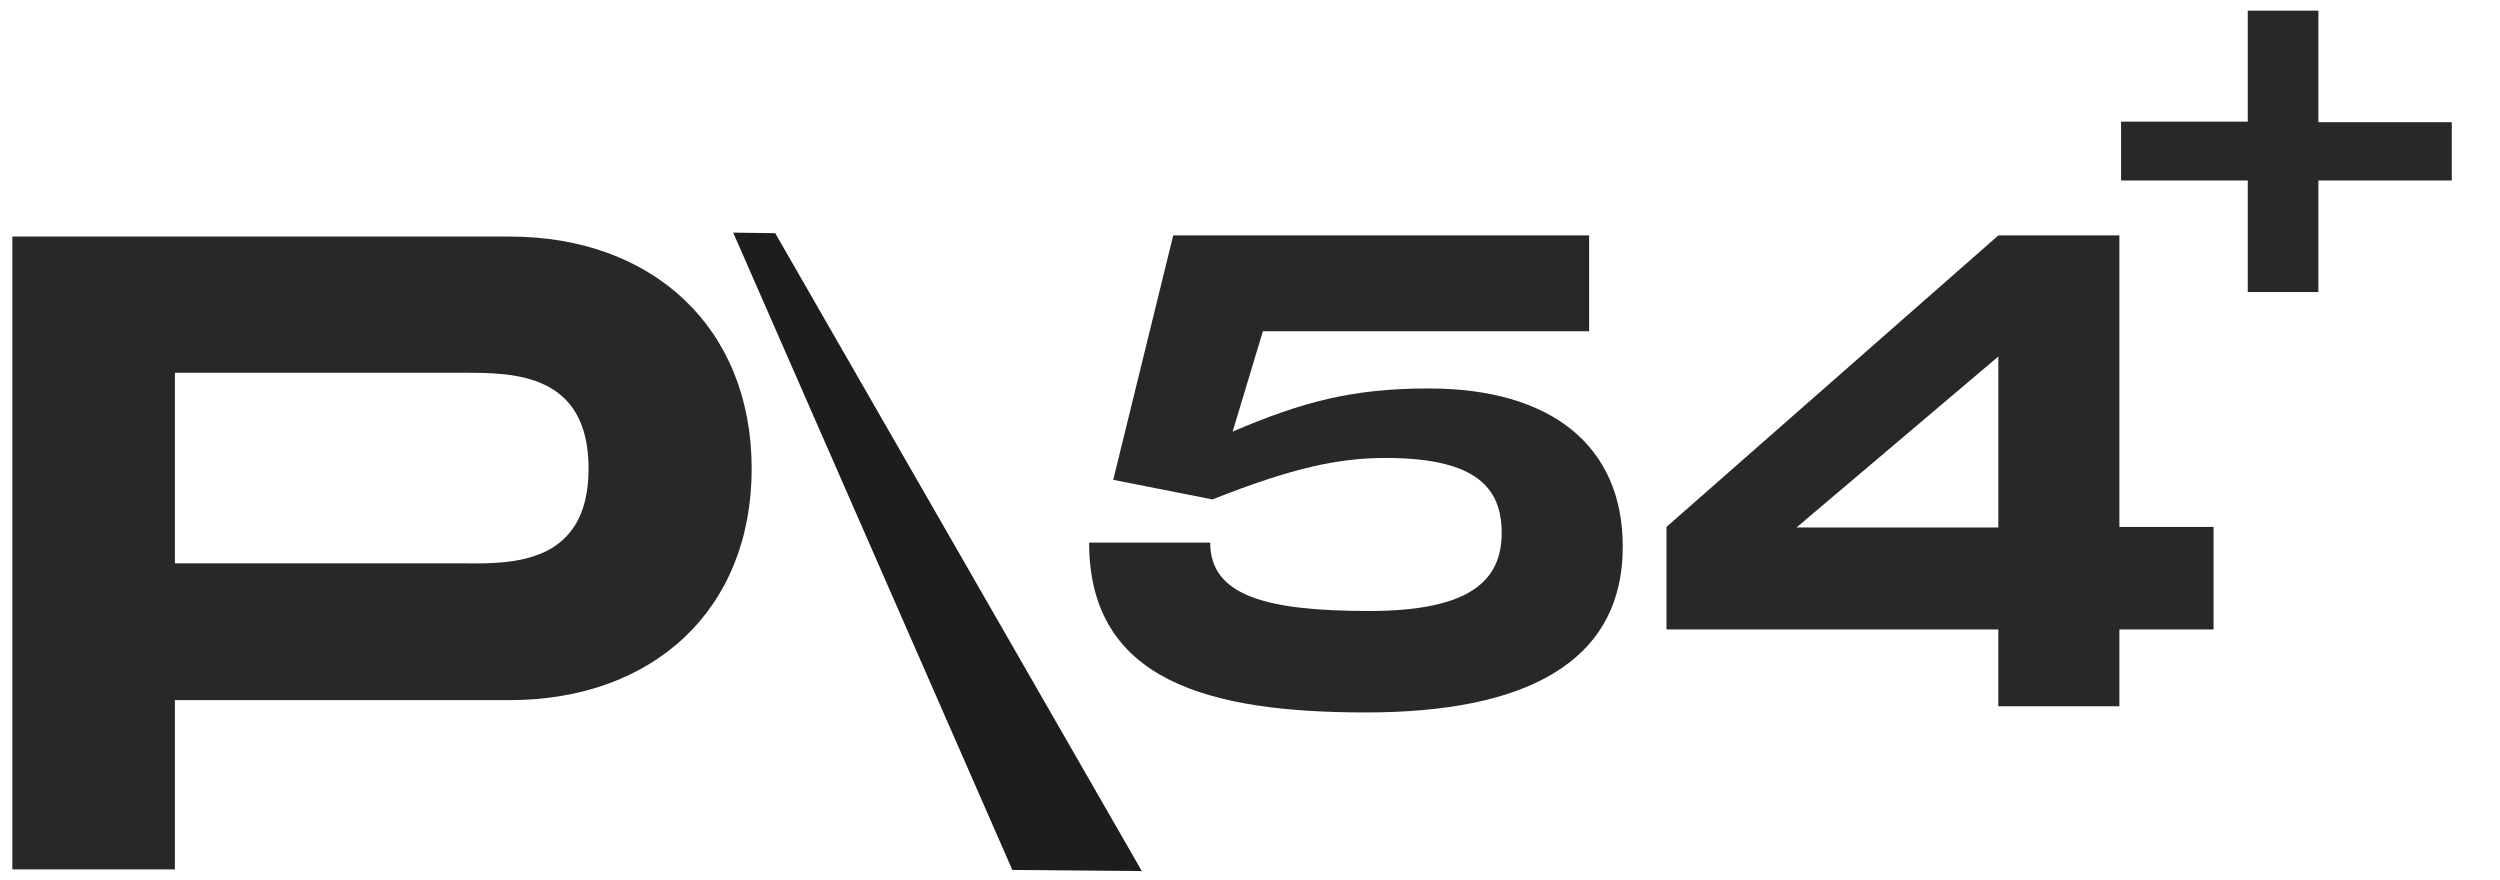
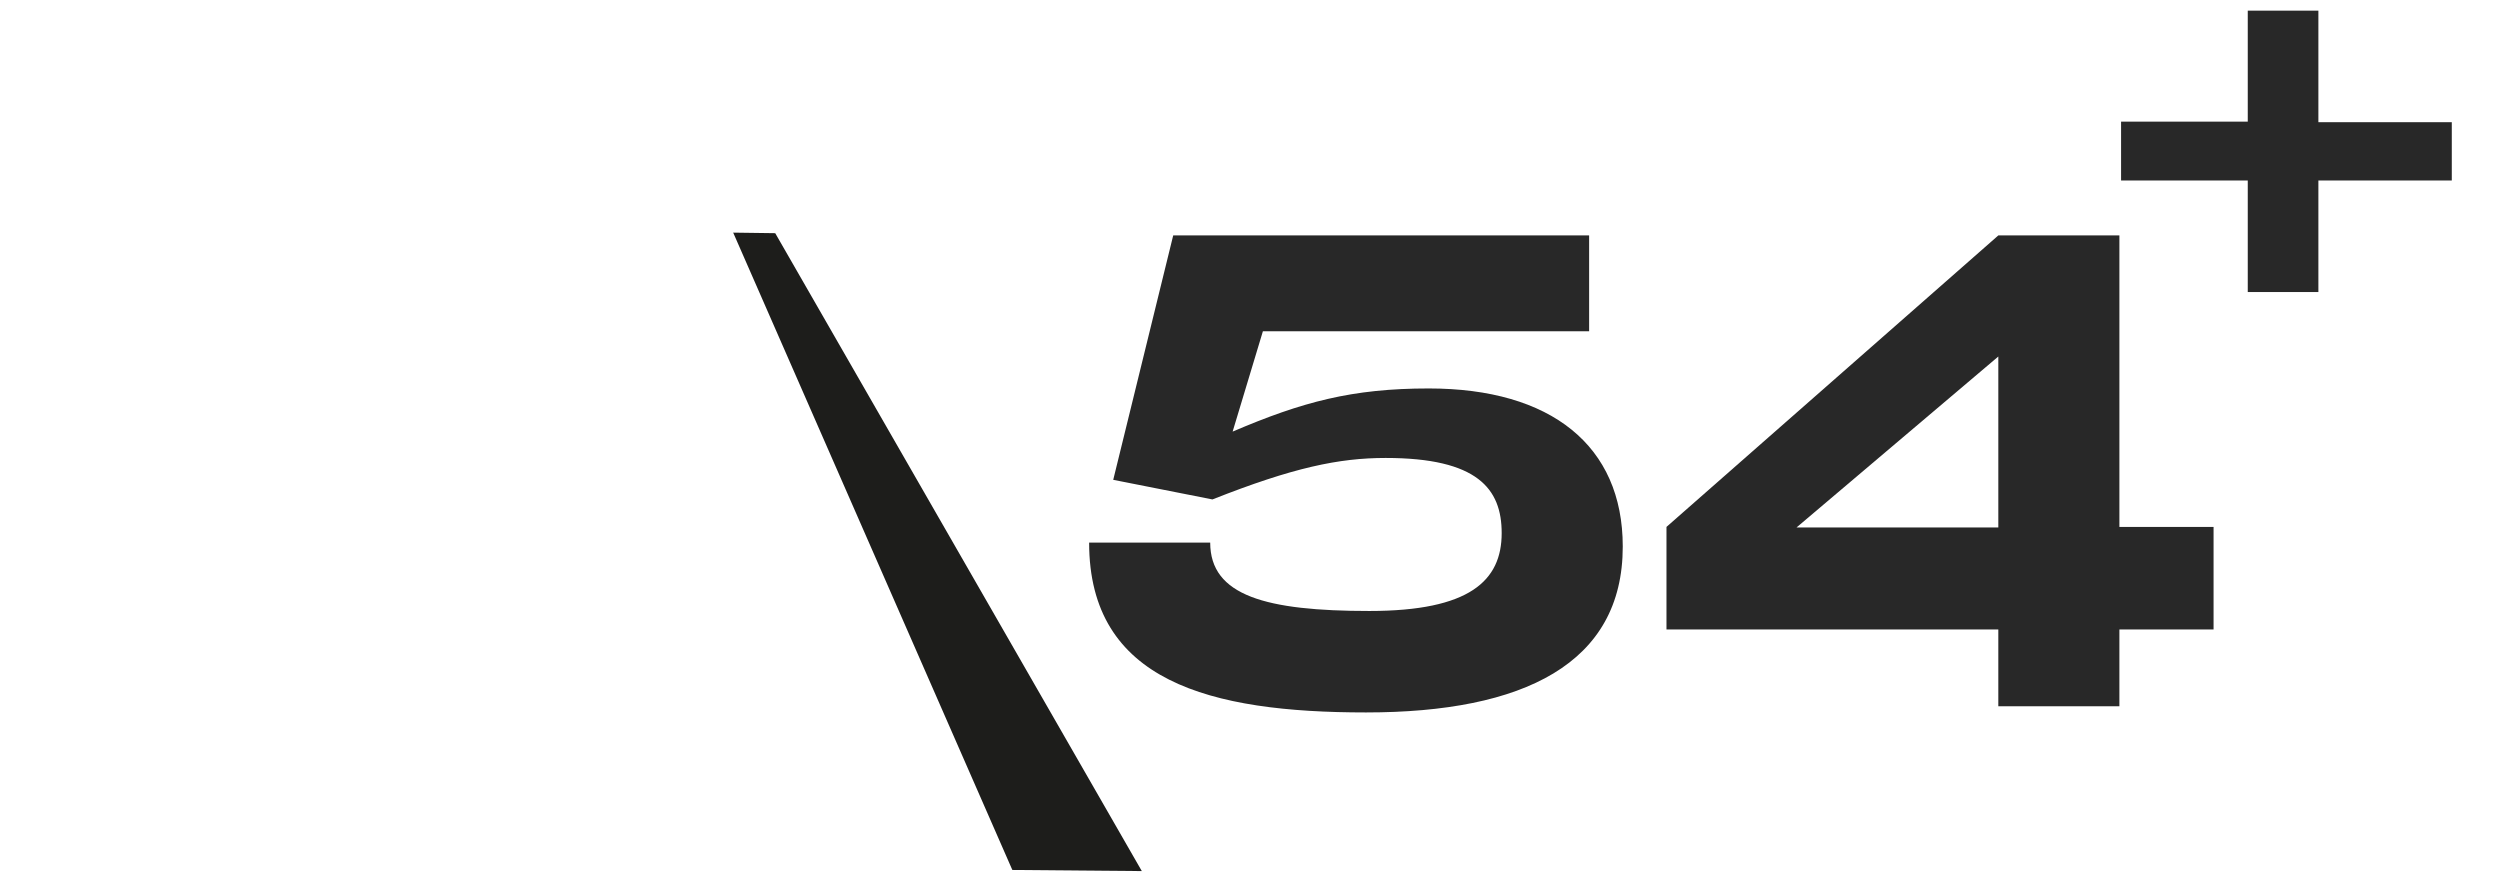
<svg xmlns="http://www.w3.org/2000/svg" id="P54_x2B_" x="0px" y="0px" viewBox="0 0 446 157" style="enable-background:new 0 0 446 157;" xml:space="preserve">
  <style type="text/css">	.st0{fill:#1D1D1B;}	.st1{fill:#282828;}</style>
  <polygon class="st0" points="180.6,155.2 203.7,155.4 138.3,41.6 130.8,41.5 " />
  <g>
-     <path class="st1" d="M134.1,83.6c0,25.2-17.6,41.3-43.2,41.3H31.2v30.2h-29V42.2h88.7C116.5,42.2,134.1,58.5,134.1,83.6z M105,83.6  c0-17.1-13.5-17.1-22.3-17.1H31.2v34h51.6C91.5,100.6,105,100.6,105,83.6z" />
-   </g>
+     </g>
  <g>
    <path class="st1" d="M289.5,97.5c0,20.9-17.7,29.6-45.8,29.6c-27.8,0-49.4-5.5-49.4-30.3h21.6c0,9.5,10,12.2,28.4,12.2  c17.9,0,23.6-5.4,23.6-13.9c0-7.9-4.3-13.4-20.7-13.4c-8.3,0-16.5,1.7-30.9,7.4l-17.7-3.5L209.3,42h74.2v17.1h-58.2L219.9,77  c12.4-5.3,21.3-7.7,35-7.7C276.7,69.3,289.5,79.5,289.5,97.5z" />
    <path class="st1" d="M394.9,112.3h-16.8v13.7h-21.6v-13.7h-59.2V94l59.2-52h21.6v52h16.8V112.3z M356.5,94V63.6l-36,30.5H356.5z" />
  </g>
  <g>
    <path class="st1" d="M437.4,32.2h-23.8v19.9h-12.6V32.2h-22.6V21.7h22.6V1.9h12.6v19.9h23.8V32.2z" />
  </g>
</svg>